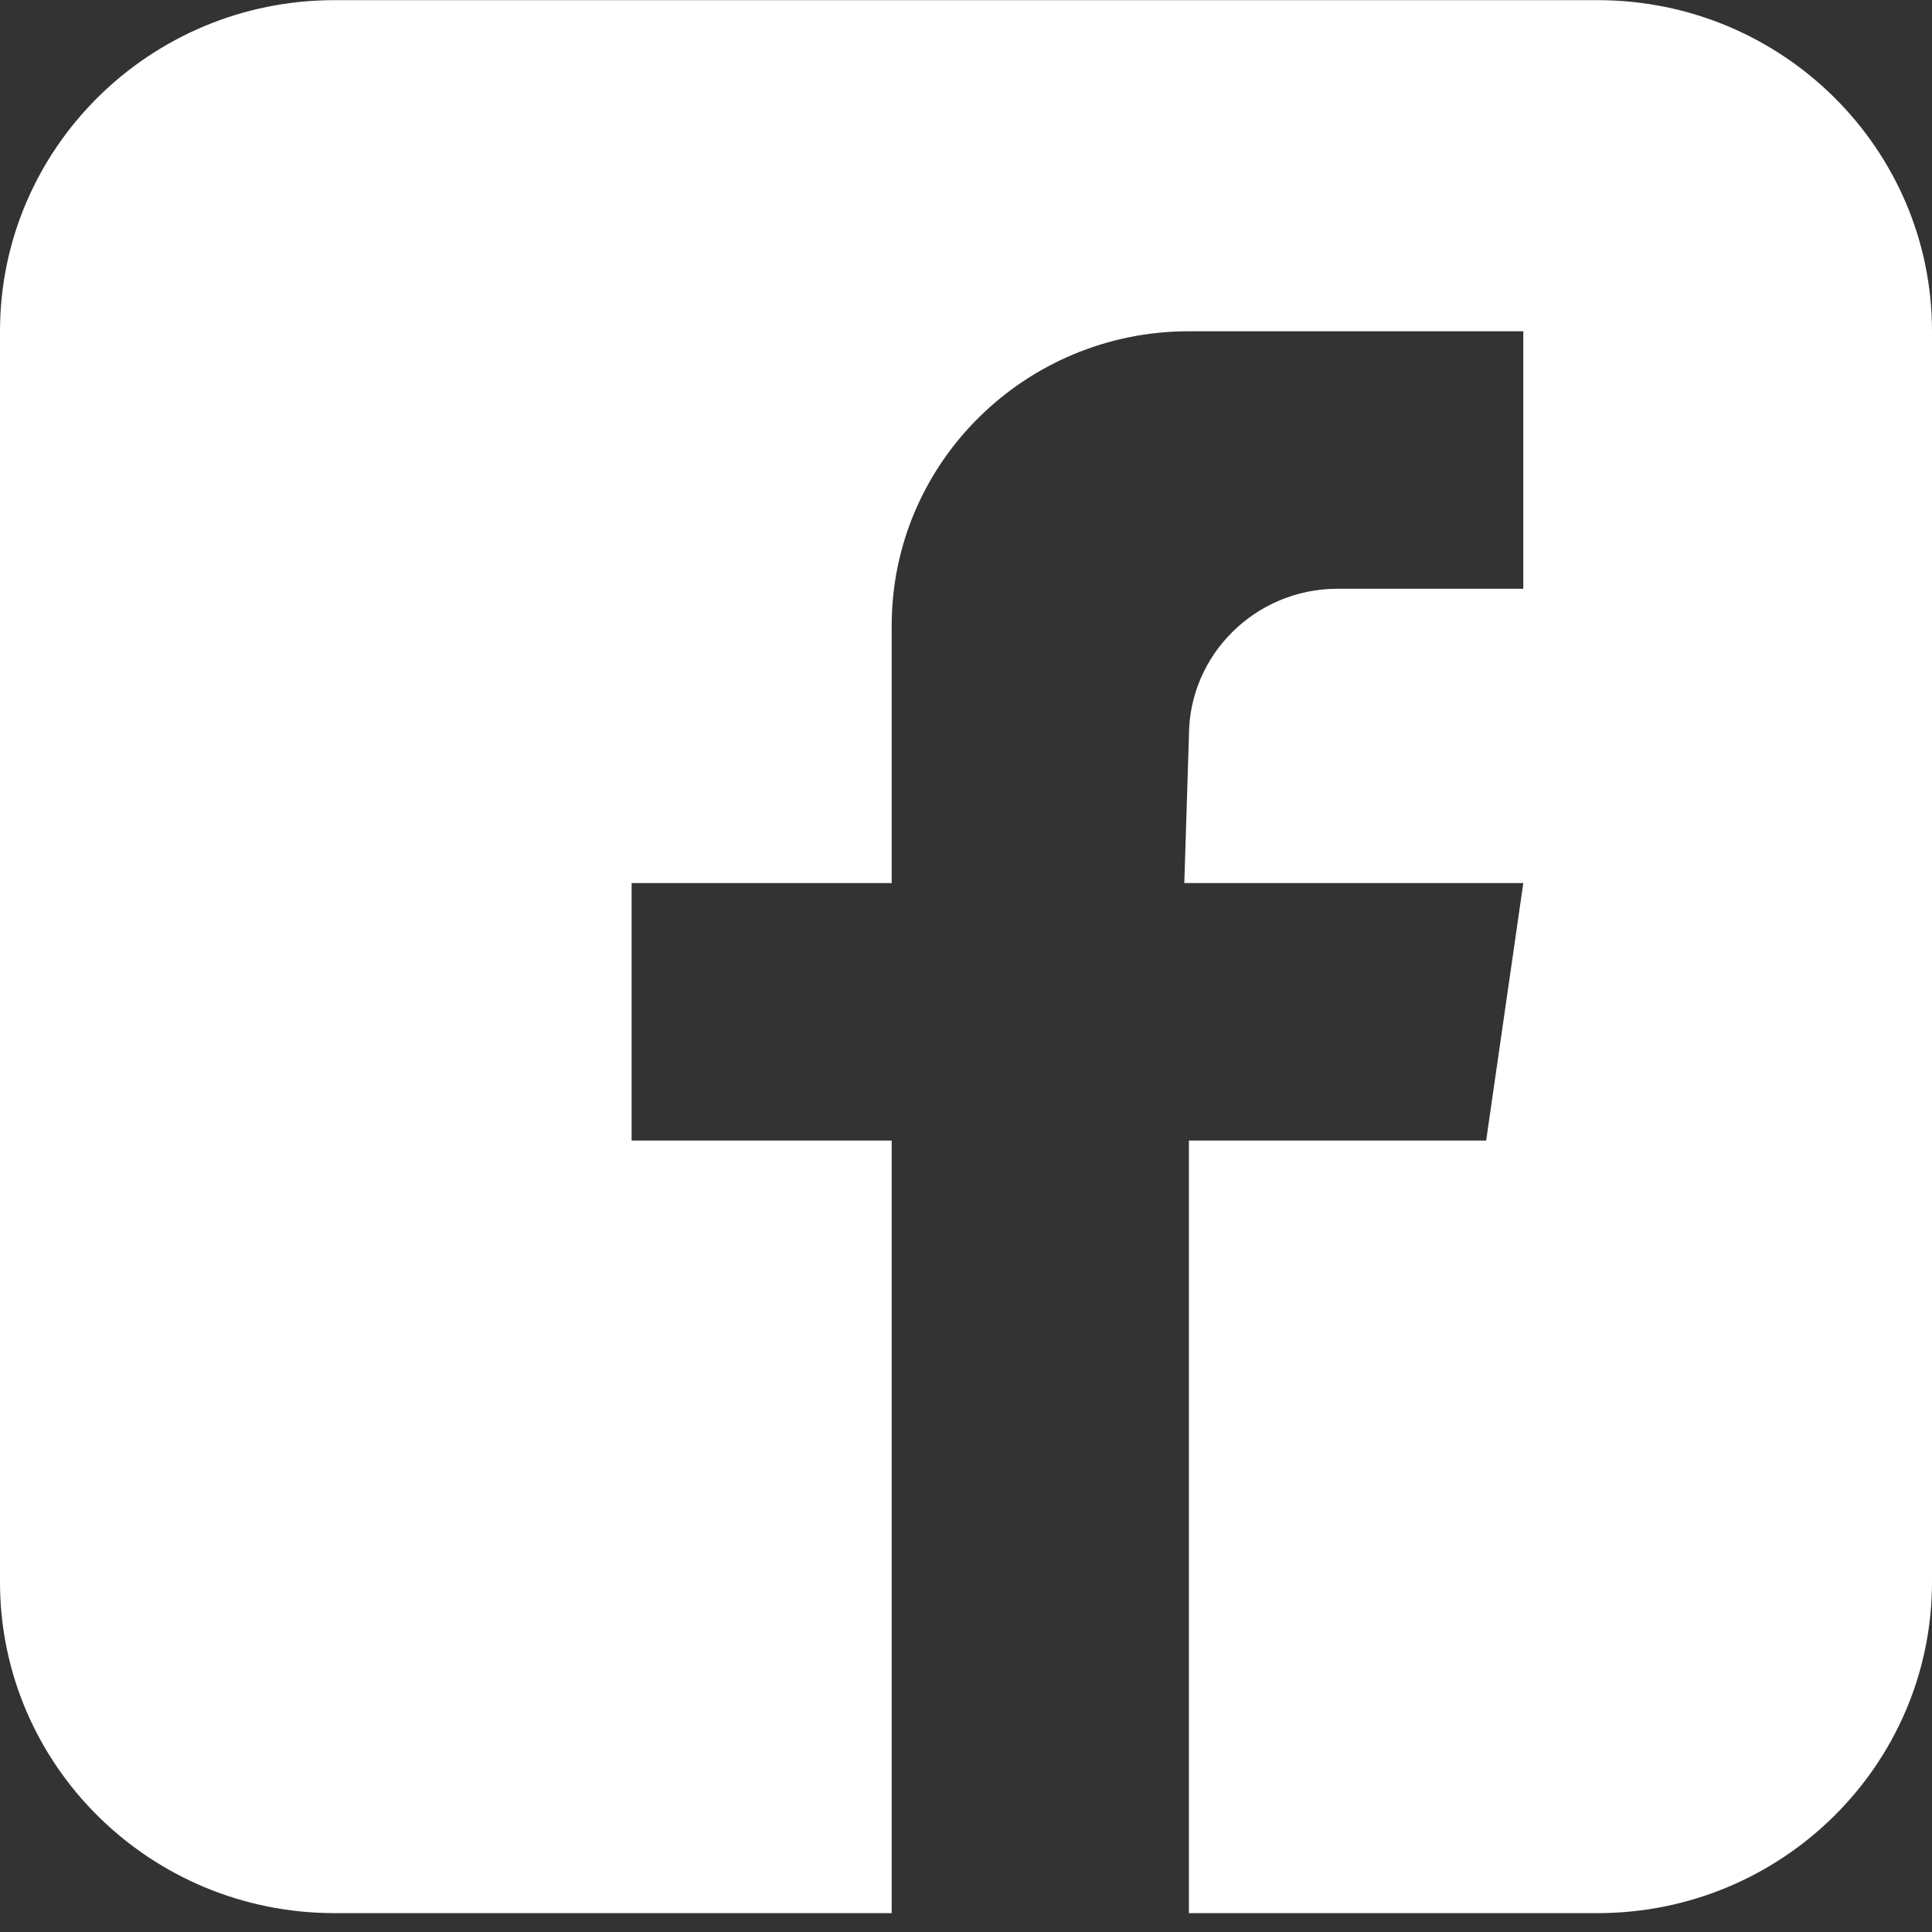
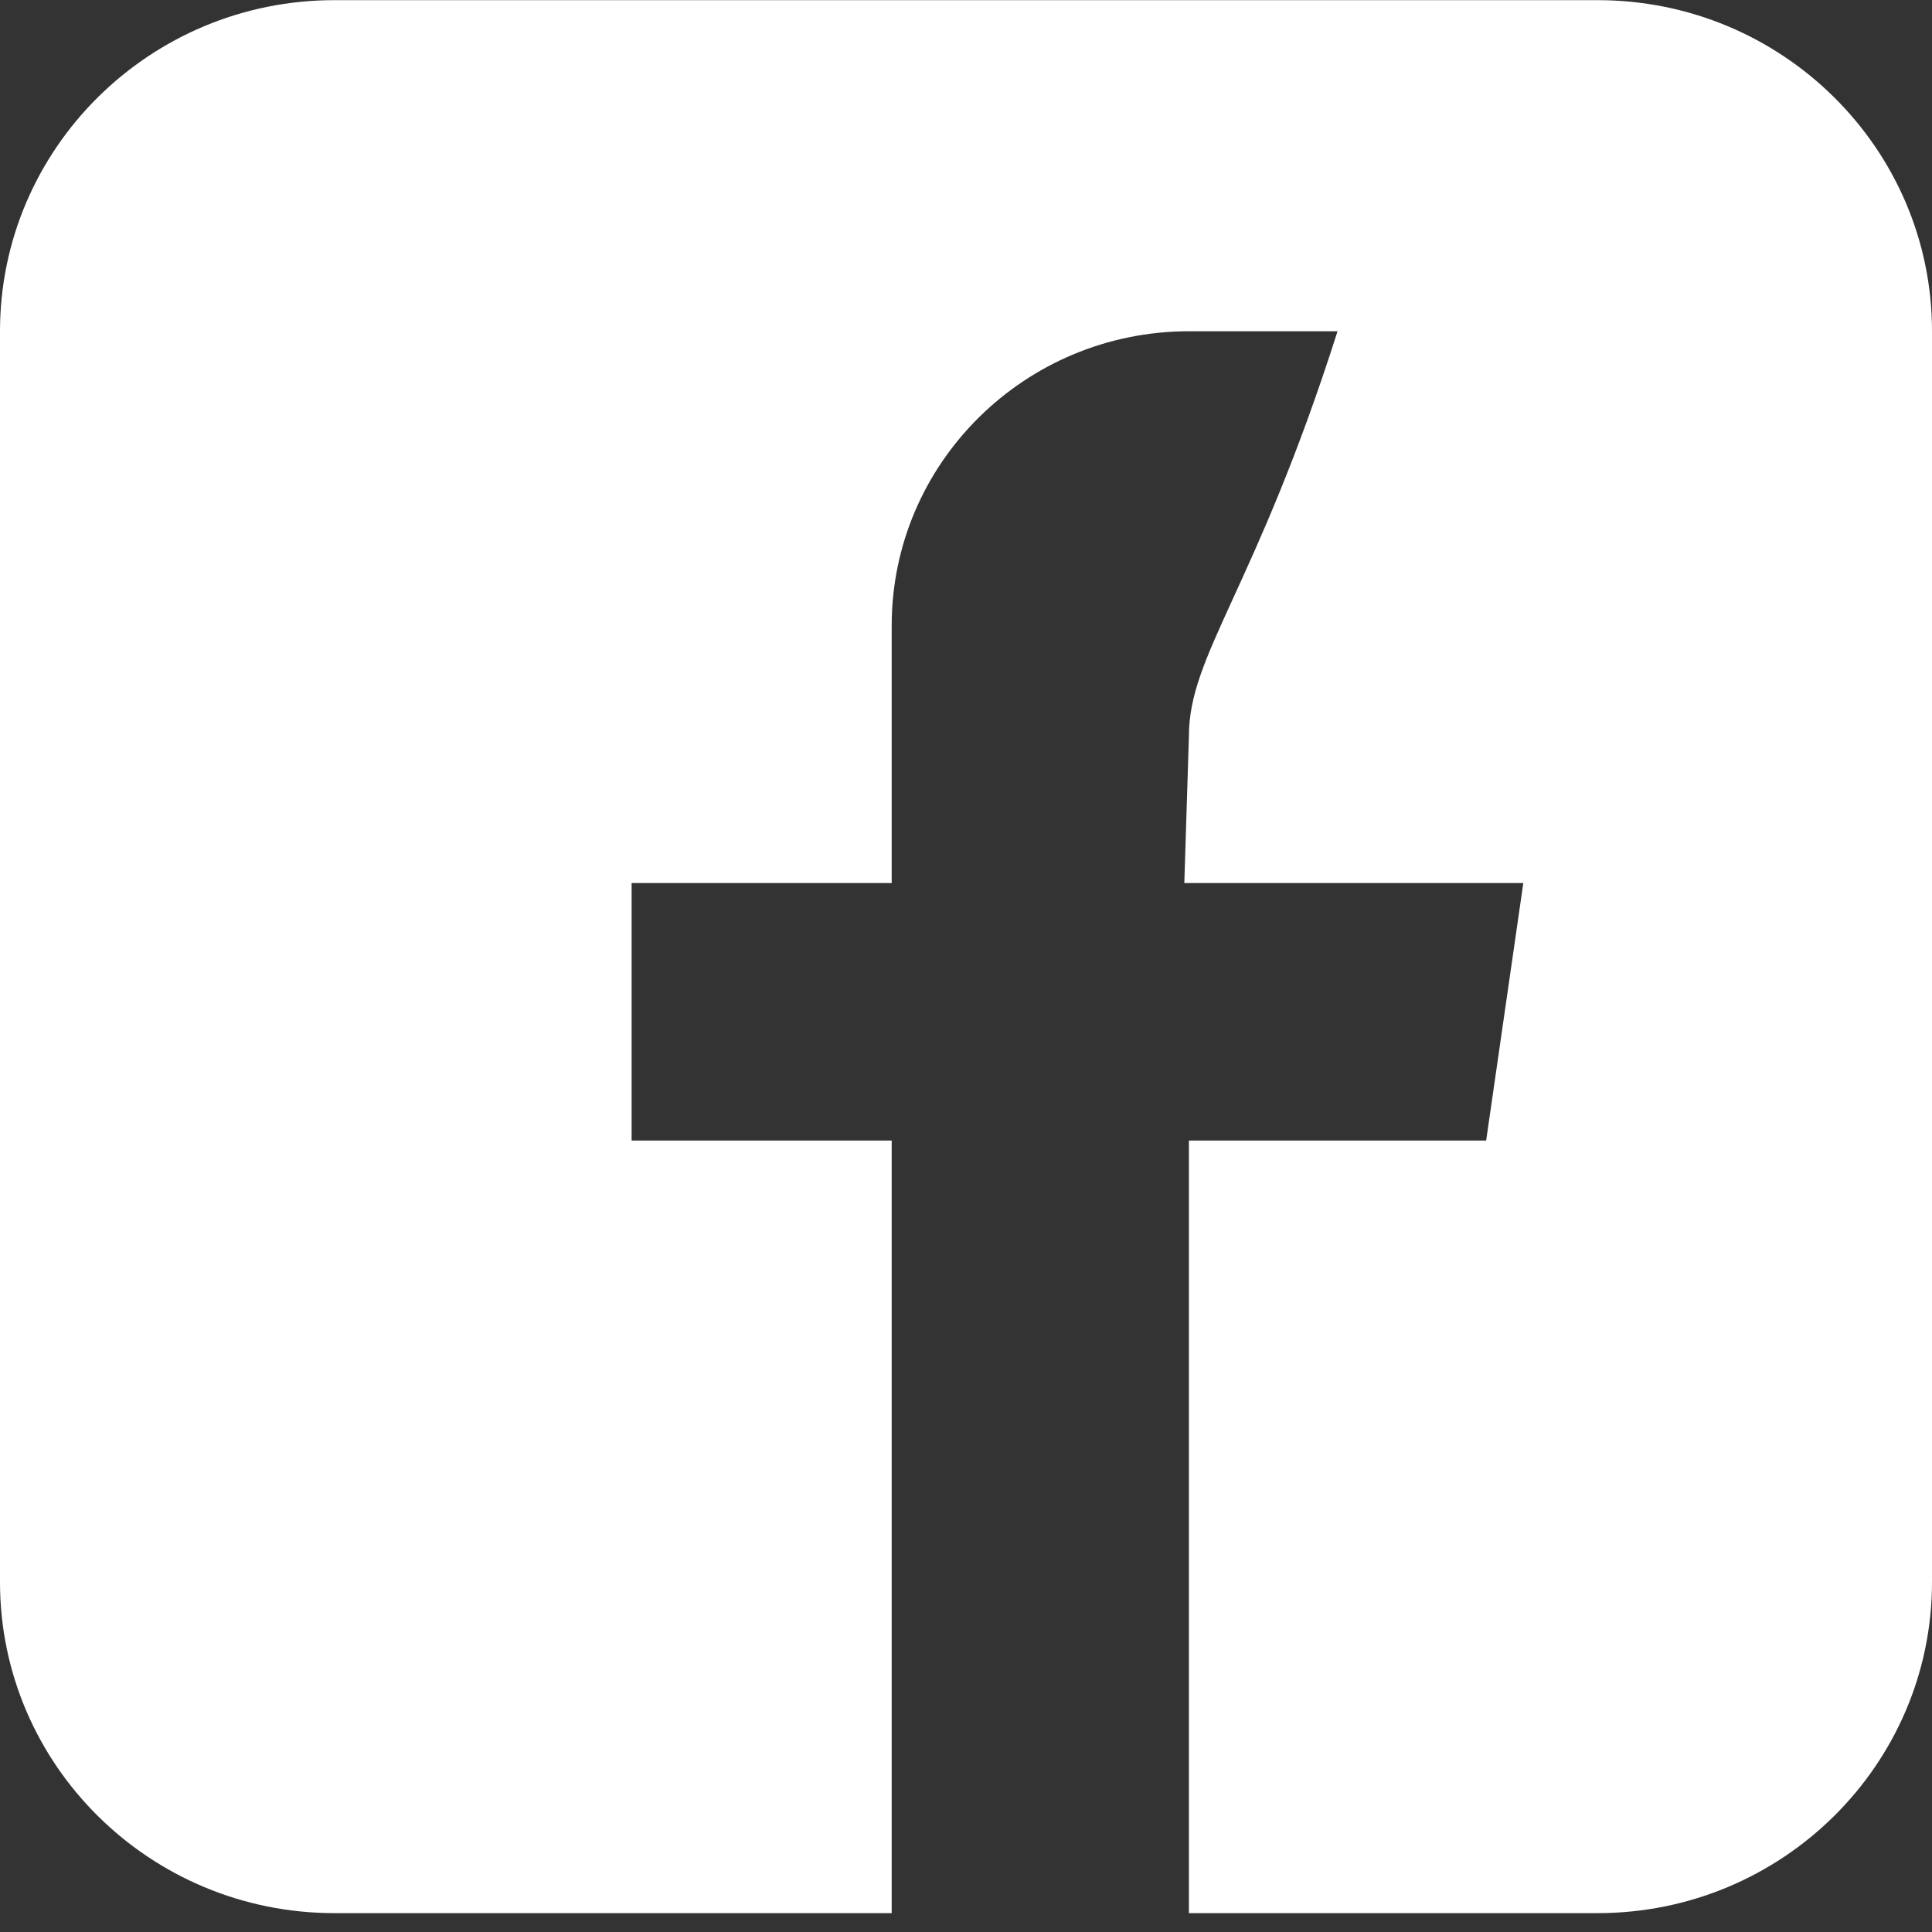
<svg xmlns="http://www.w3.org/2000/svg" width="39" height="39" viewBox="0 0 39 39" fill="none">
  <rect x="0" y="0" width="39" height="39" fill="#333333" stroke="none" />
-   <path fill-rule="evenodd" clip-rule="evenodd" d="M18 38.619V23.024H12.75V17.826H18V12.628C18 9.349 20.689 6.687 24 6.687H30.75V11.885H27C25.345 11.885 24 13.216 24 14.855L23.907 17.826H30.75L30 23.024H24V38.619H32.25C35.975 38.619 39 35.625 39 31.936V6.687C39 2.998 35.975 0.003 32.25 0.003H6.75C3.024 0.003 0 2.998 0 6.687V31.936C0 35.625 3.024 38.619 6.75 38.619H18Z" fill="white" />
+   <path fill-rule="evenodd" clip-rule="evenodd" d="M18 38.619V23.024H12.75V17.826H18V12.628C18 9.349 20.689 6.687 24 6.687H30.75H27C25.345 11.885 24 13.216 24 14.855L23.907 17.826H30.75L30 23.024H24V38.619H32.25C35.975 38.619 39 35.625 39 31.936V6.687C39 2.998 35.975 0.003 32.25 0.003H6.75C3.024 0.003 0 2.998 0 6.687V31.936C0 35.625 3.024 38.619 6.75 38.619H18Z" fill="white" />
</svg>